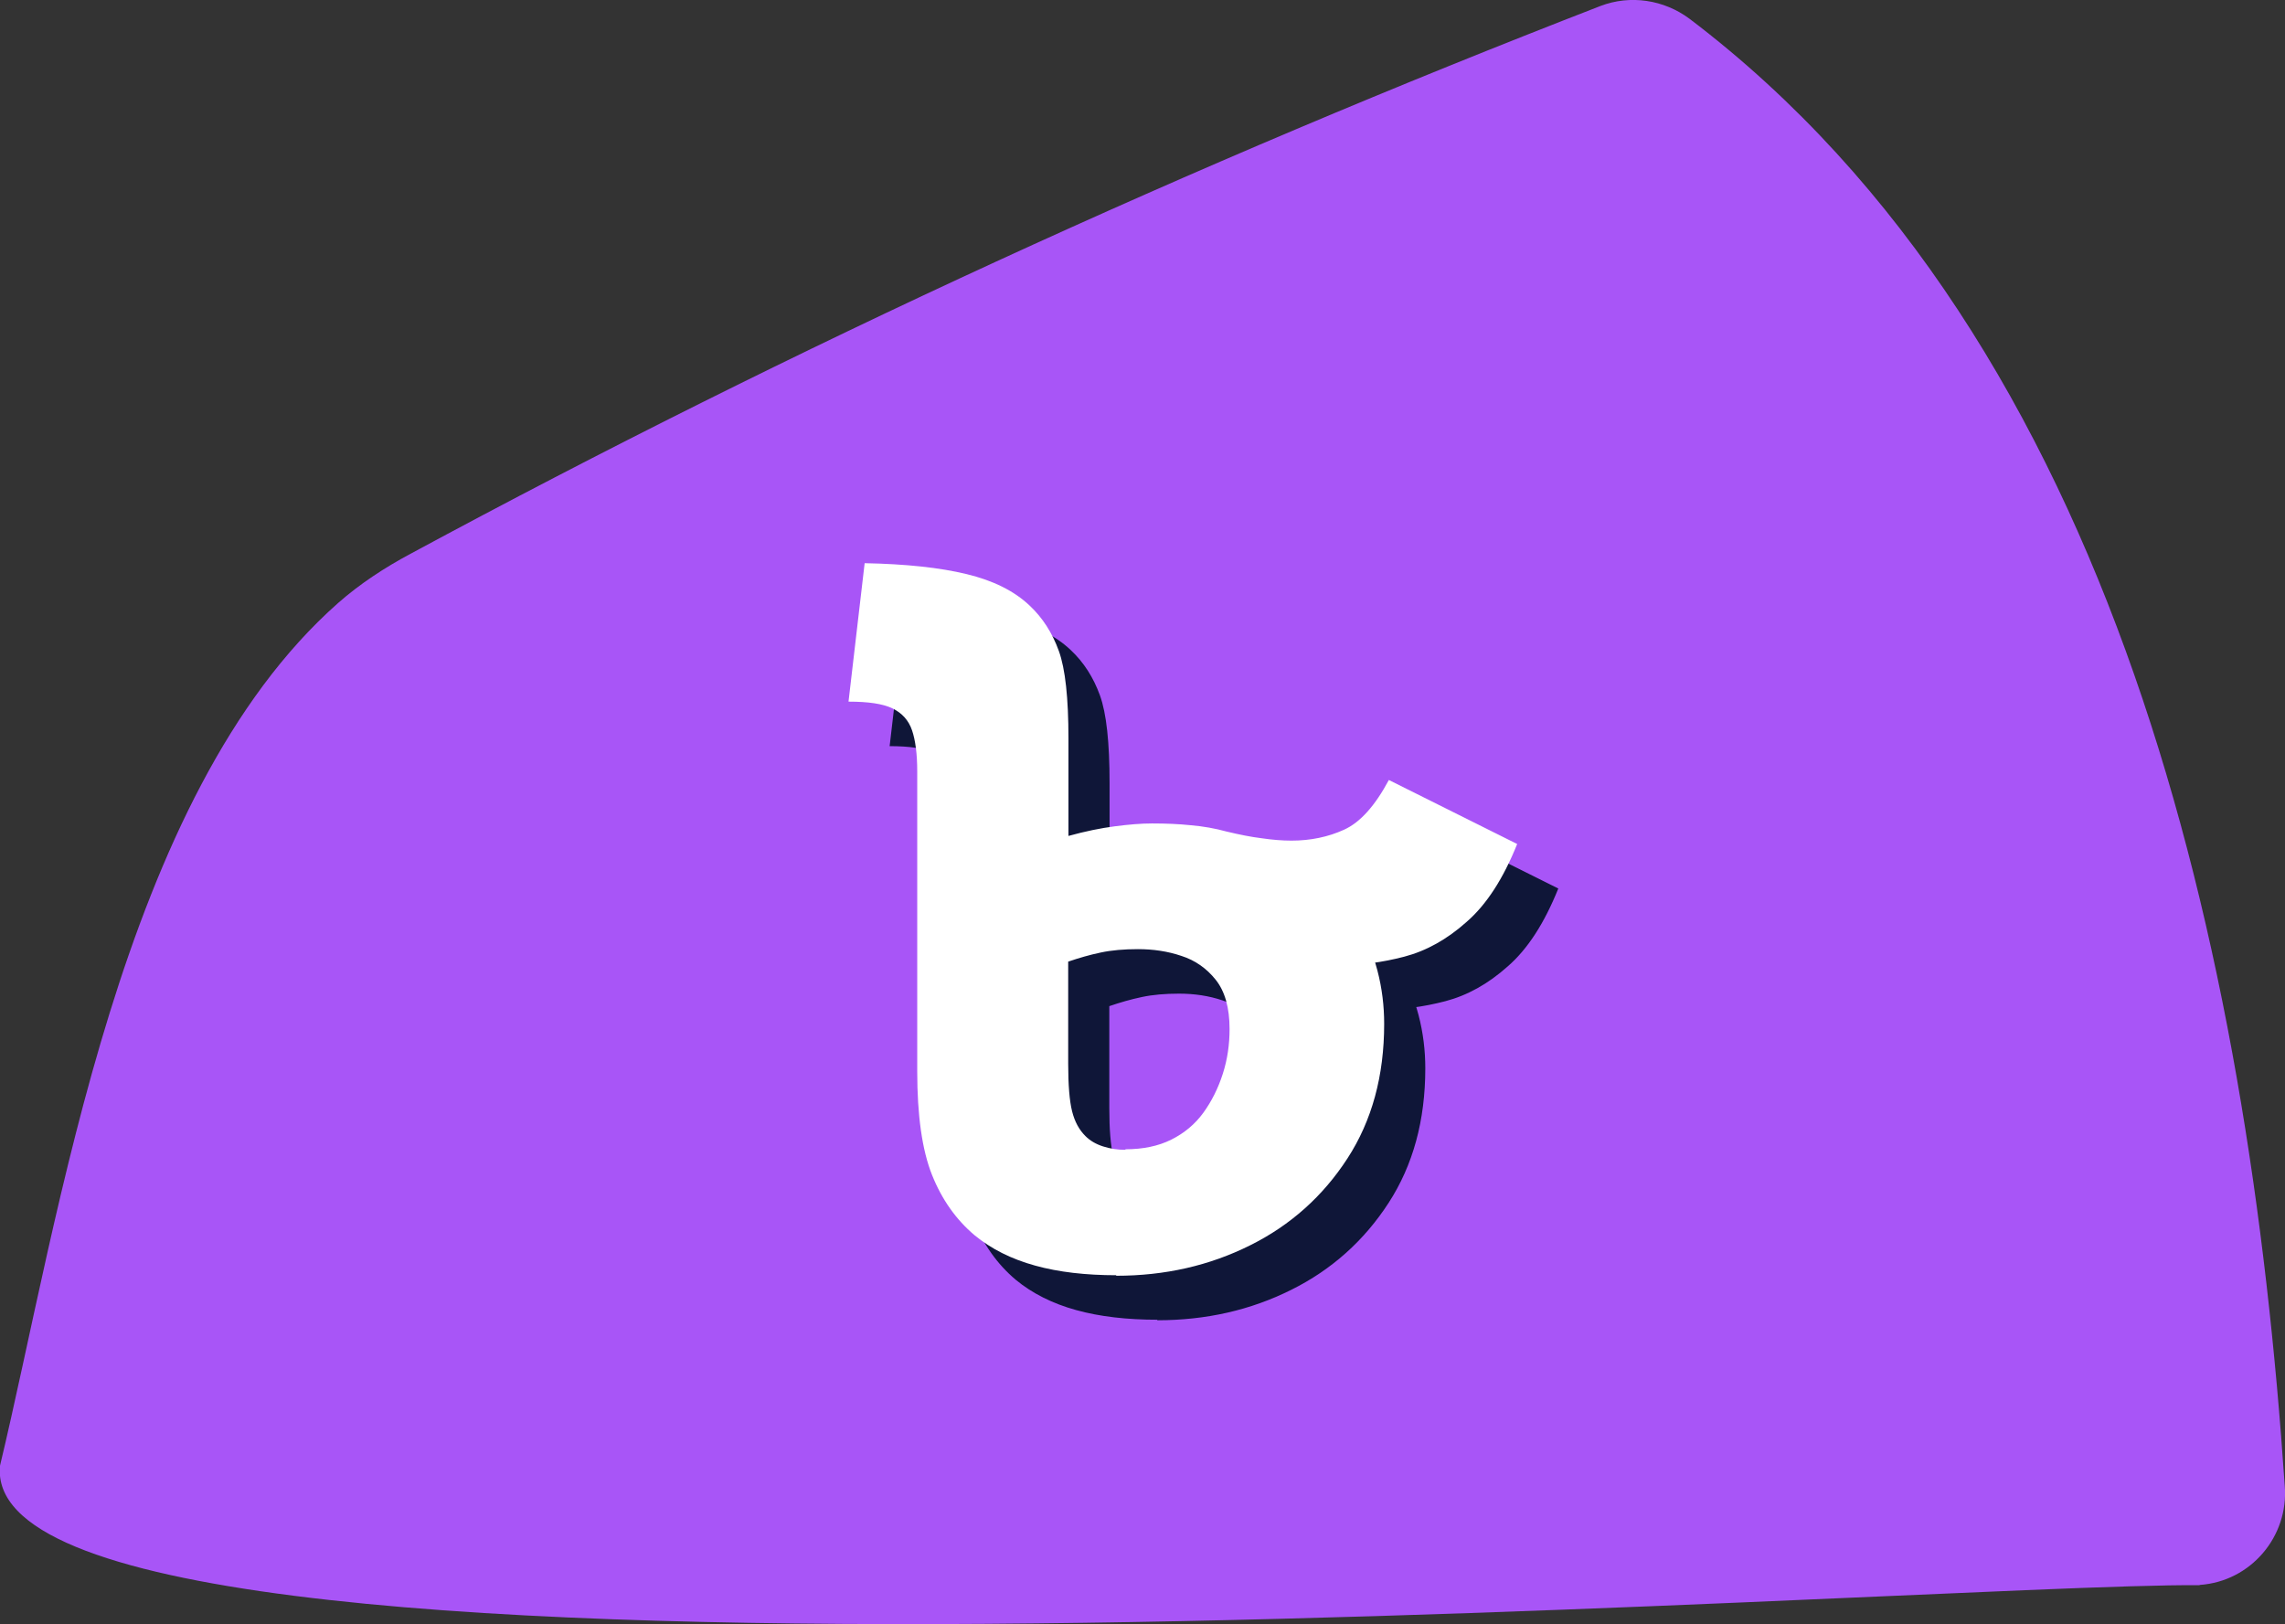
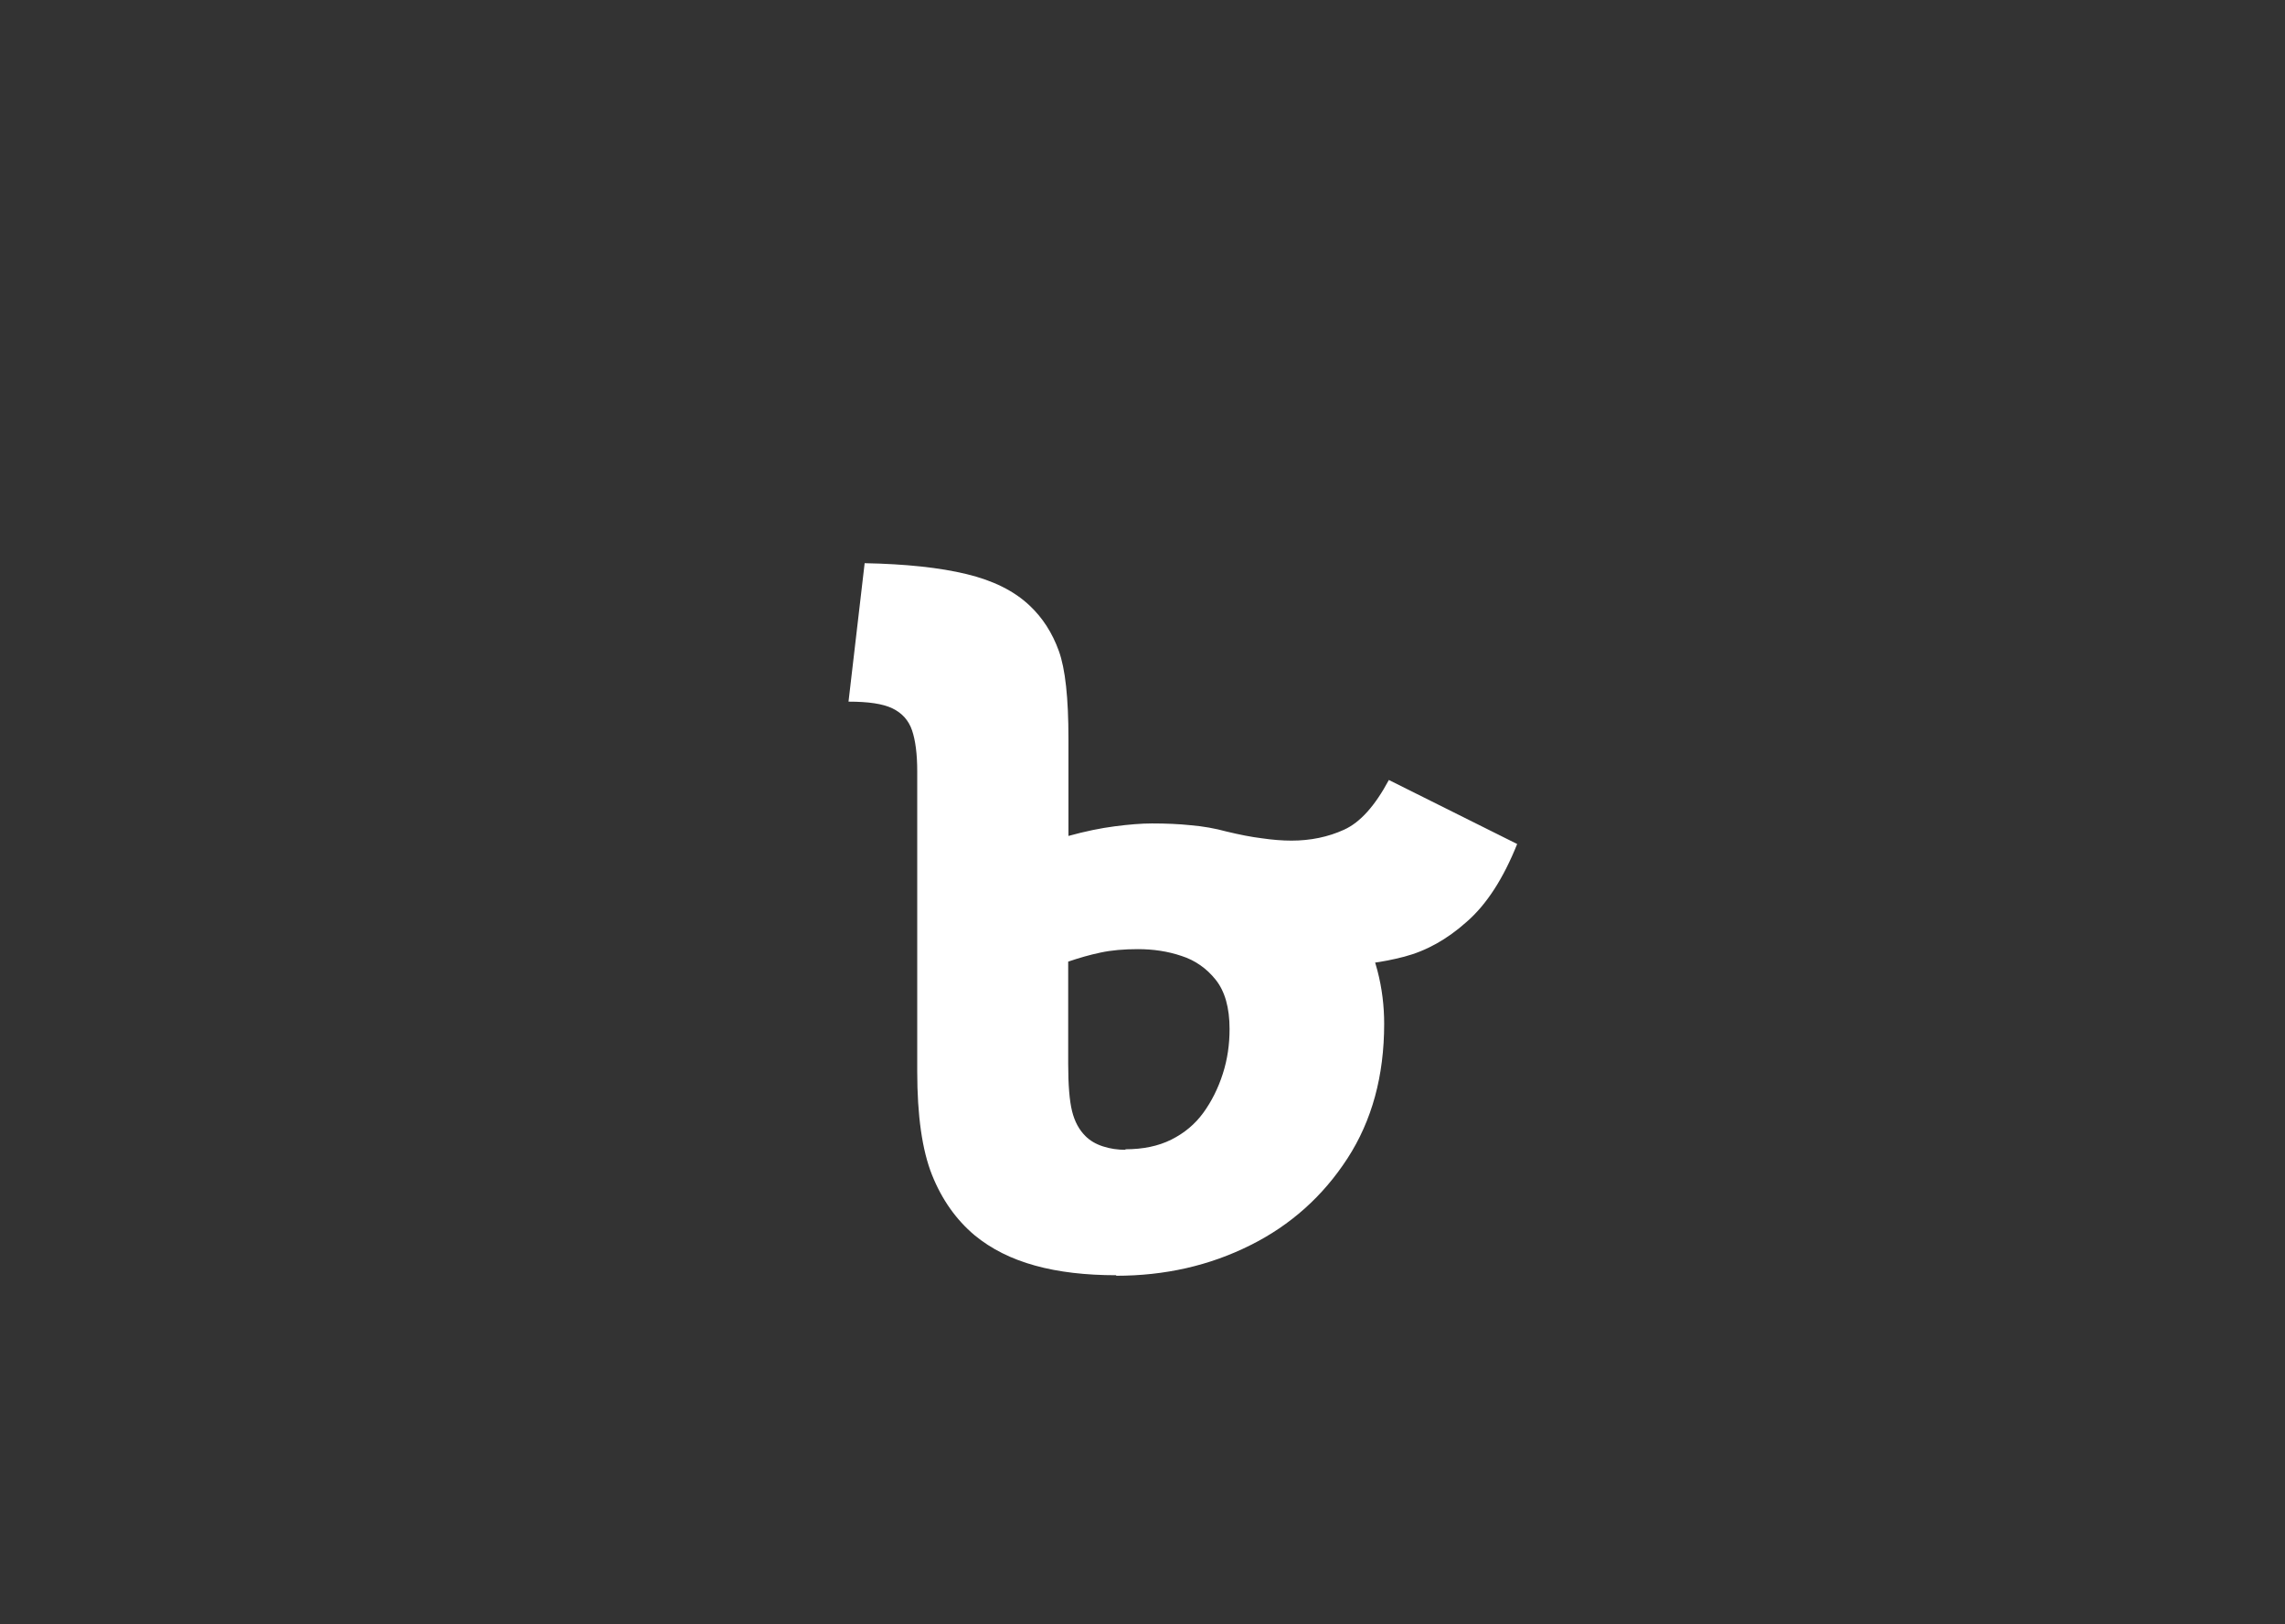
<svg xmlns="http://www.w3.org/2000/svg" id="Layer_2" data-name="Layer 2" viewBox="0 0 87.79 62.41">
  <rect x="0" y="0" width="87.79" height="62.41" fill="#333333" stroke="none" />
  <defs>
    <style> .cls-1 { fill: #fff; } .cls-2 { fill: #0f1638; } .cls-3 { fill: #a855f7; } </style>
  </defs>
  <g id="PATTERN">
    <g>
-       <path class="cls-3" d="m84.51,60.91C73.94,60.81-.99,66.5,0,56.32c2.3-9.59,4.6-25.74,12.99-33.15.84-.74,1.79-1.36,2.78-1.89C30.53,13.31,45.8,6.31,61.49.23c1.15-.44,2.44-.24,3.42.49,16.46,12.48,21.49,35.96,22.87,56.37.16,1.95-1.31,3.68-3.27,3.81Z" />
-       <path class="cls-2" d="m44.47,50.71c-1.17,0-2.22-.12-3.12-.37-.91-.25-1.69-.64-2.33-1.17-.7-.59-1.25-1.36-1.63-2.31-.38-.95-.57-2.28-.57-3.98v-11.53c0-.67-.07-1.2-.2-1.58-.13-.38-.38-.66-.75-.84-.37-.18-.93-.26-1.69-.26l.62-5.32c1.58.03,2.89.17,3.92.42,1.03.25,1.83.65,2.42,1.21.5.47.87,1.05,1.12,1.74.25.69.37,1.81.37,3.37v3.74c.65-.18,1.24-.3,1.78-.37.54-.07,1.02-.11,1.43-.11.53,0,1.03.02,1.5.07.47.04.92.12,1.36.24.5.12.95.21,1.36.26.41.06.79.09,1.14.09.73,0,1.41-.14,2.02-.42.62-.28,1.19-.92,1.72-1.91l4.93,2.46c-.53,1.32-1.17,2.32-1.94,2.99-.76.68-1.56,1.12-2.4,1.34-.84.22-1.68.33-2.53.33-.18,0-.4-.01-.66-.04-.26-.03-.53-.09-.79-.18l2.11-1.45c.38.56.66,1.18.84,1.87.18.69.26,1.37.26,2.05,0,2-.47,3.72-1.41,5.17-.94,1.45-2.19,2.57-3.74,3.34-1.56.78-3.27,1.17-5.15,1.17Zm.35-4.84c.67,0,1.26-.12,1.76-.37.5-.25.91-.59,1.23-1.03.32-.44.57-.94.75-1.5.18-.56.26-1.13.26-1.72,0-.82-.18-1.45-.53-1.89-.35-.44-.79-.75-1.32-.92-.53-.18-1.09-.26-1.67-.26-.53,0-1.01.04-1.43.13-.43.09-.84.21-1.25.35v3.92c0,.82.05,1.43.15,1.83.1.4.27.71.51.95.18.18.4.31.68.4.28.09.56.13.86.13Z" />
      <path class="cls-1" d="m42.89,49c-1.17,0-2.22-.12-3.12-.37-.91-.25-1.69-.64-2.33-1.17-.7-.59-1.25-1.36-1.63-2.31-.38-.95-.57-2.28-.57-3.98v-11.53c0-.67-.07-1.2-.2-1.58-.13-.38-.38-.66-.75-.84-.37-.18-.93-.26-1.69-.26l.62-5.32c1.58.03,2.89.17,3.92.42,1.03.25,1.83.65,2.42,1.21.5.47.87,1.05,1.12,1.74.25.69.37,1.81.37,3.37v3.74c.65-.18,1.24-.3,1.78-.37.54-.07,1.02-.11,1.43-.11.53,0,1.03.02,1.5.07.47.04.92.12,1.36.24.5.12.95.21,1.36.26.41.06.79.09,1.14.09.73,0,1.41-.14,2.02-.42.62-.28,1.19-.92,1.72-1.91l4.93,2.46c-.53,1.32-1.17,2.32-1.94,2.99-.76.68-1.56,1.12-2.4,1.34-.84.22-1.68.33-2.53.33-.18,0-.4-.01-.66-.04-.26-.03-.53-.09-.79-.18l2.11-1.45c.38.56.66,1.18.84,1.87.18.69.26,1.37.26,2.05,0,2-.47,3.72-1.41,5.17-.94,1.45-2.19,2.57-3.74,3.34-1.56.78-3.27,1.17-5.15,1.17Zm.35-4.84c.67,0,1.26-.12,1.76-.37.5-.25.91-.59,1.23-1.03.32-.44.57-.94.75-1.5.18-.56.26-1.13.26-1.72,0-.82-.18-1.45-.53-1.89-.35-.44-.79-.75-1.32-.92-.53-.18-1.09-.26-1.67-.26-.53,0-1.01.04-1.43.13-.43.09-.84.21-1.25.35v3.92c0,.82.05,1.43.15,1.83.1.4.27.71.51.95.18.18.4.31.68.4.28.09.56.13.86.13Z" />
    </g>
  </g>
</svg>